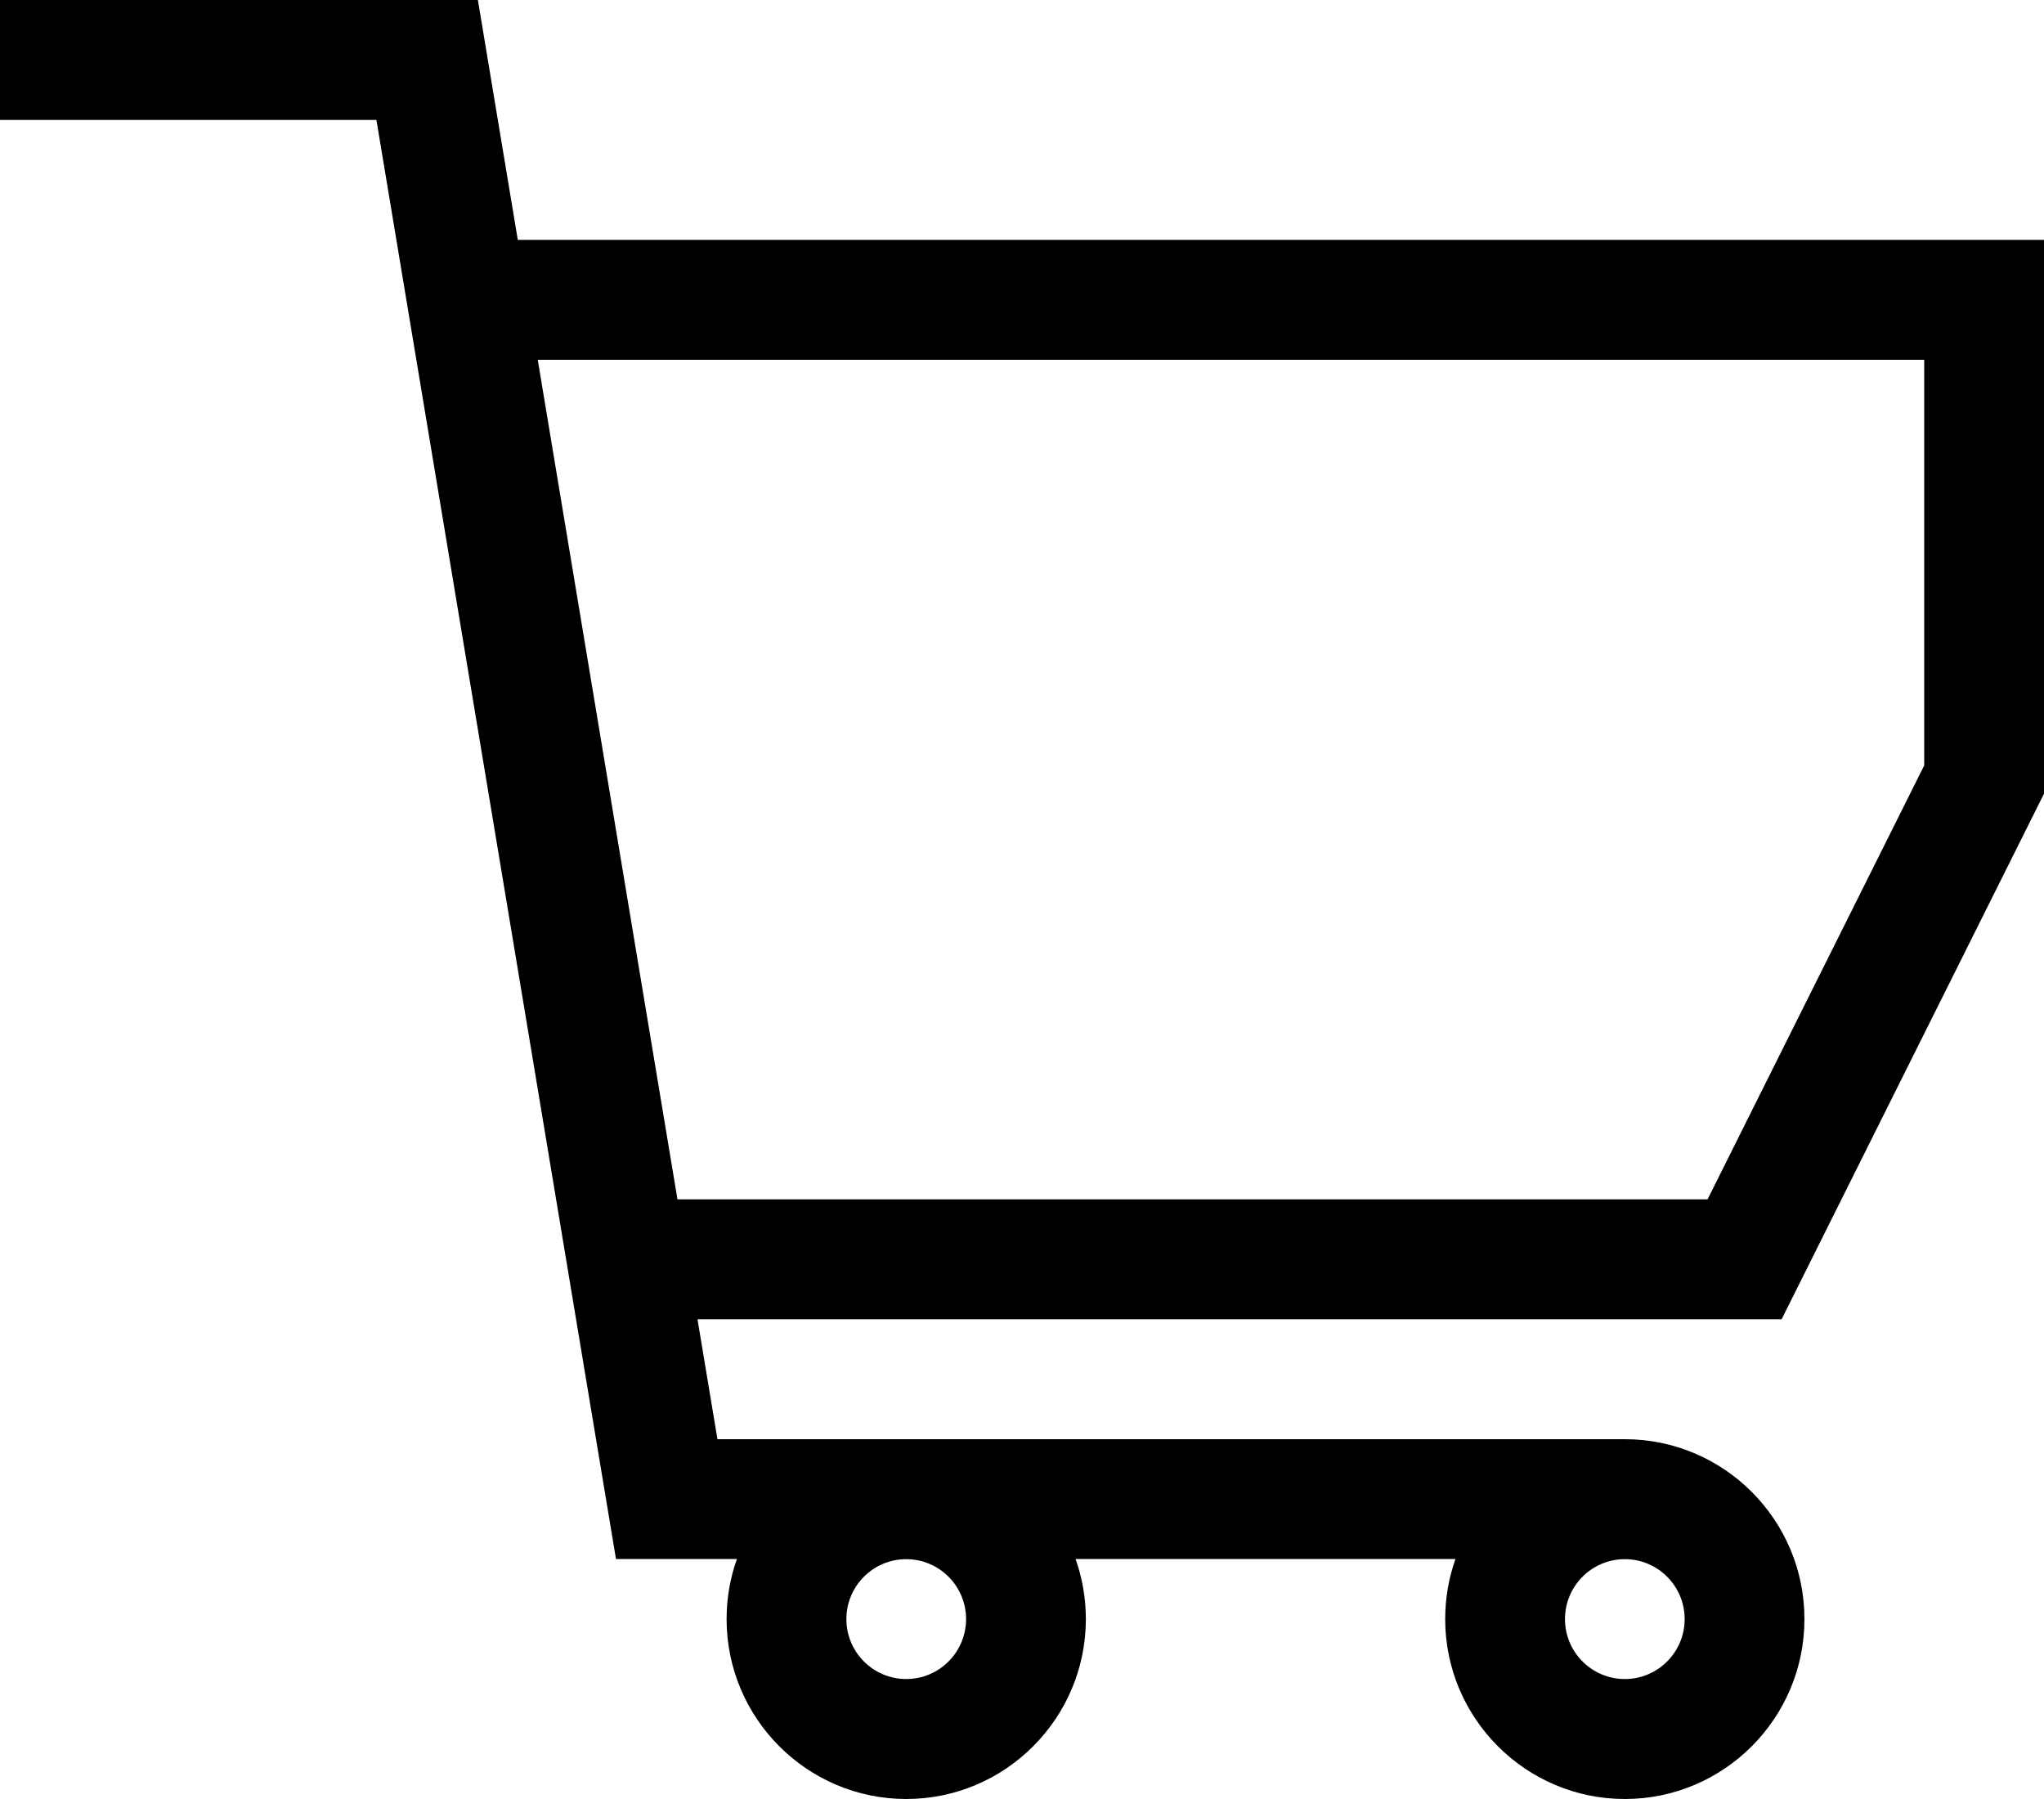
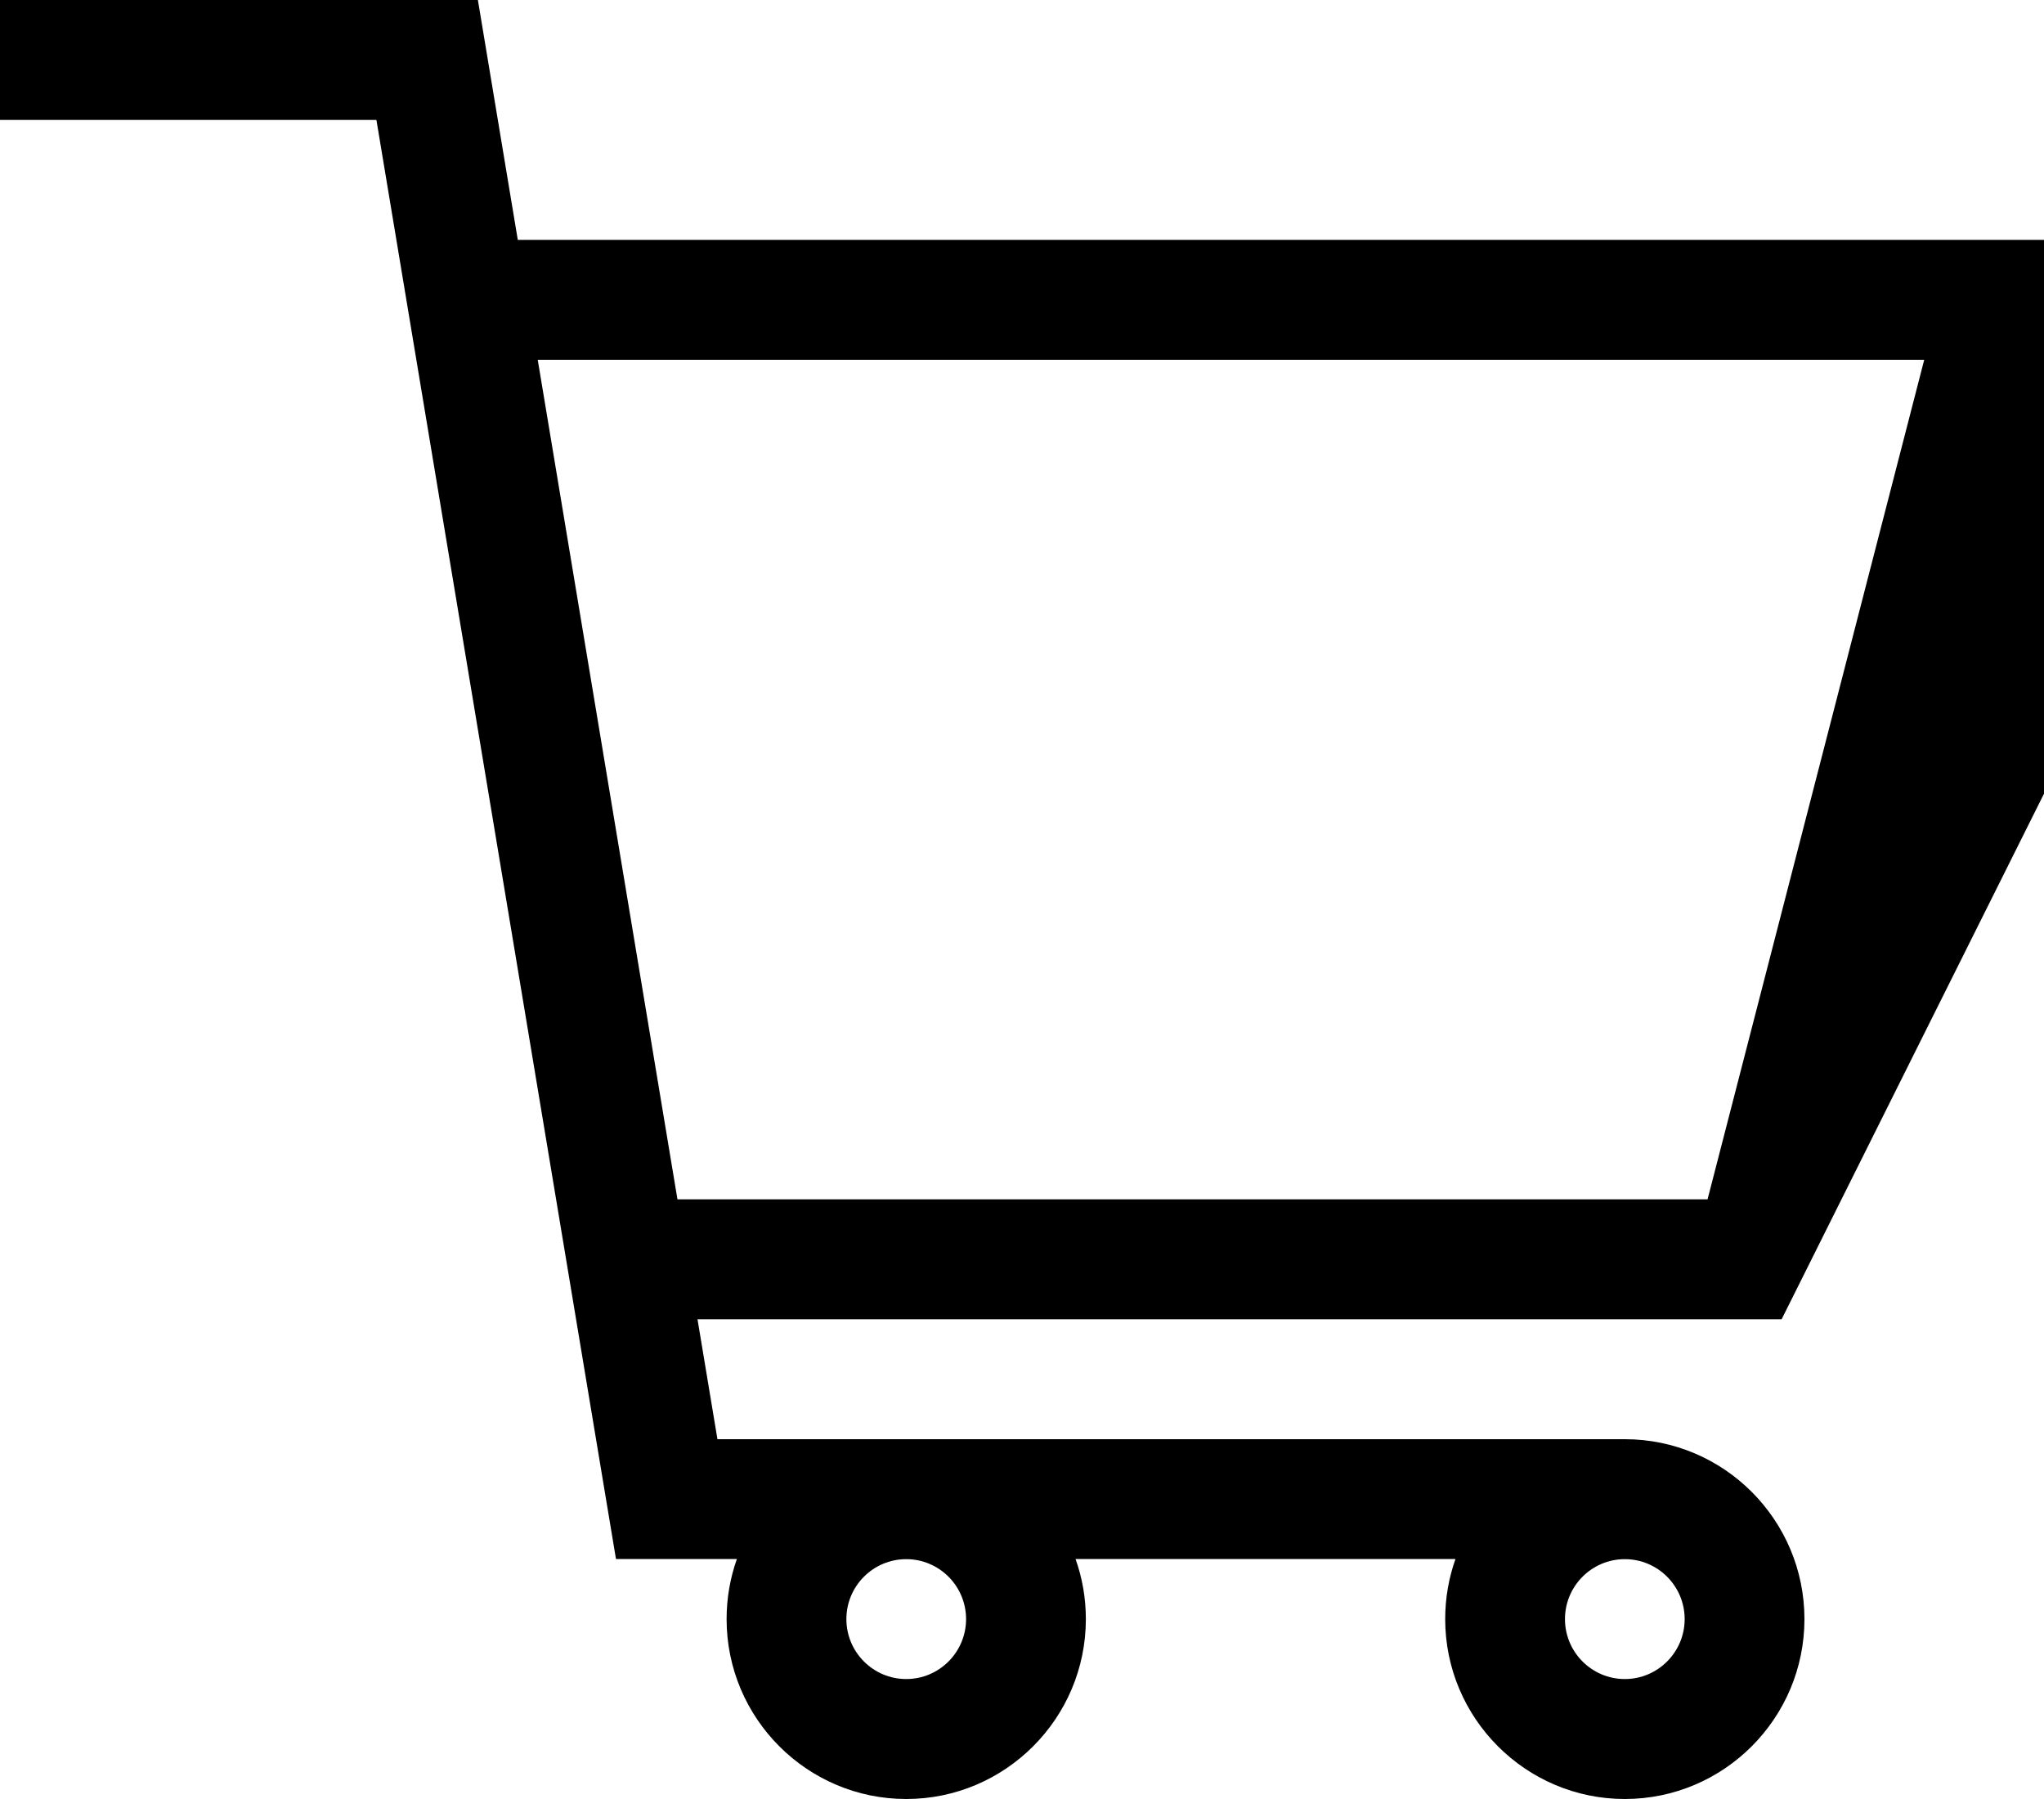
<svg xmlns="http://www.w3.org/2000/svg" viewBox="0 0 25 22" fill="none">
-   <path d="M7.534 19.065H9.013C8.931 19.295 8.887 19.543 8.887 19.8C8.887 21.013 9.872 22 11.084 22C12.296 22 13.281 21.013 13.281 19.8C13.281 19.543 13.237 19.295 13.155 19.065H17.802C17.72 19.295 17.676 19.543 17.676 19.8C17.676 21.013 18.662 22 19.873 22C21.085 22 22.07 21.013 22.07 19.8C22.07 18.587 21.085 17.6 19.873 17.6H8.775L8.531 16.133H21.791L25 9.706V2.933H6.333L5.845 0H0V1.467H4.604L7.534 19.065ZM11.816 19.8C11.816 20.204 11.488 20.533 11.084 20.533C10.68 20.533 10.352 20.204 10.352 19.8C10.352 19.396 10.68 19.067 11.084 19.067C11.488 19.067 11.816 19.396 11.816 19.8ZM20.605 19.8C20.605 20.204 20.277 20.533 19.873 20.533C19.469 20.533 19.141 20.204 19.141 19.8C19.141 19.396 19.469 19.067 19.873 19.067C20.277 19.067 20.605 19.396 20.605 19.8ZM23.535 4.4V9.36L20.885 14.667H8.286L6.577 4.4H23.535Z" fill="black" />
+   <path d="M7.534 19.065H9.013C8.931 19.295 8.887 19.543 8.887 19.8C8.887 21.013 9.872 22 11.084 22C12.296 22 13.281 21.013 13.281 19.8C13.281 19.543 13.237 19.295 13.155 19.065H17.802C17.72 19.295 17.676 19.543 17.676 19.8C17.676 21.013 18.662 22 19.873 22C21.085 22 22.07 21.013 22.07 19.8C22.07 18.587 21.085 17.6 19.873 17.6H8.775L8.531 16.133H21.791L25 9.706V2.933H6.333L5.845 0H0V1.467H4.604L7.534 19.065ZM11.816 19.8C11.816 20.204 11.488 20.533 11.084 20.533C10.68 20.533 10.352 20.204 10.352 19.8C10.352 19.396 10.68 19.067 11.084 19.067C11.488 19.067 11.816 19.396 11.816 19.8ZM20.605 19.8C20.605 20.204 20.277 20.533 19.873 20.533C19.469 20.533 19.141 20.204 19.141 19.8C19.141 19.396 19.469 19.067 19.873 19.067C20.277 19.067 20.605 19.396 20.605 19.8ZM23.535 4.4L20.885 14.667H8.286L6.577 4.4H23.535Z" fill="black" />
</svg>